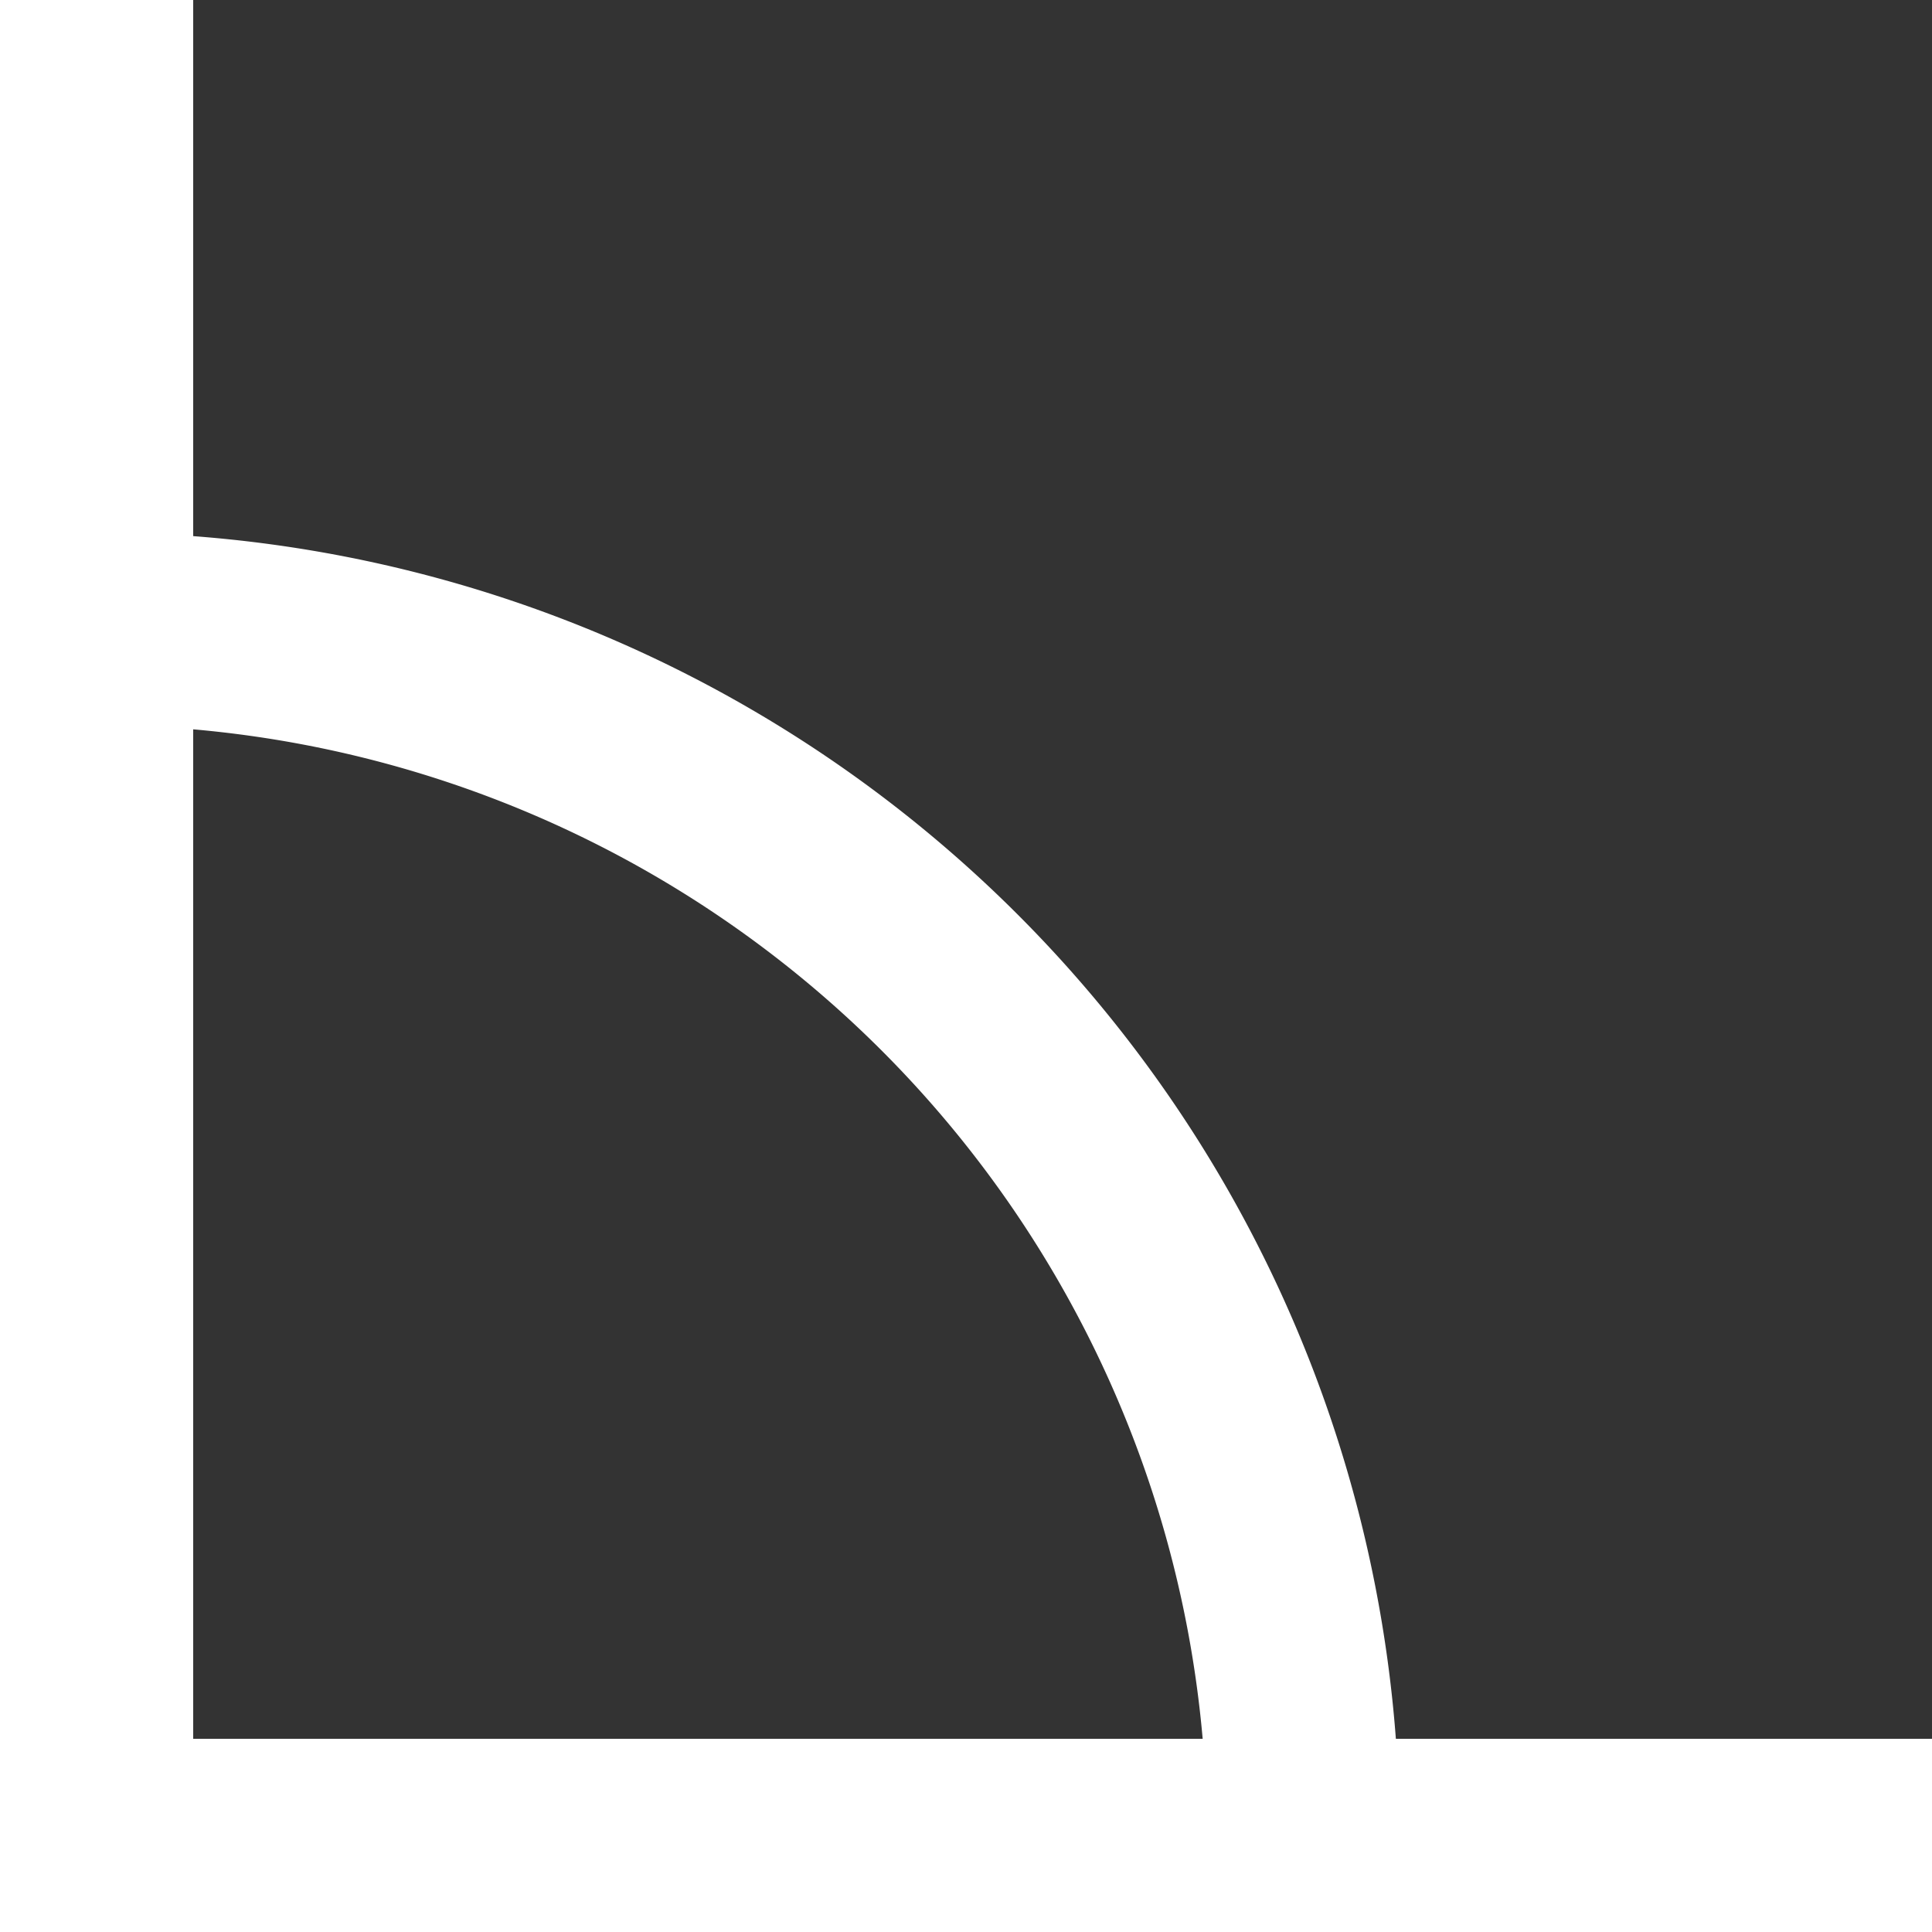
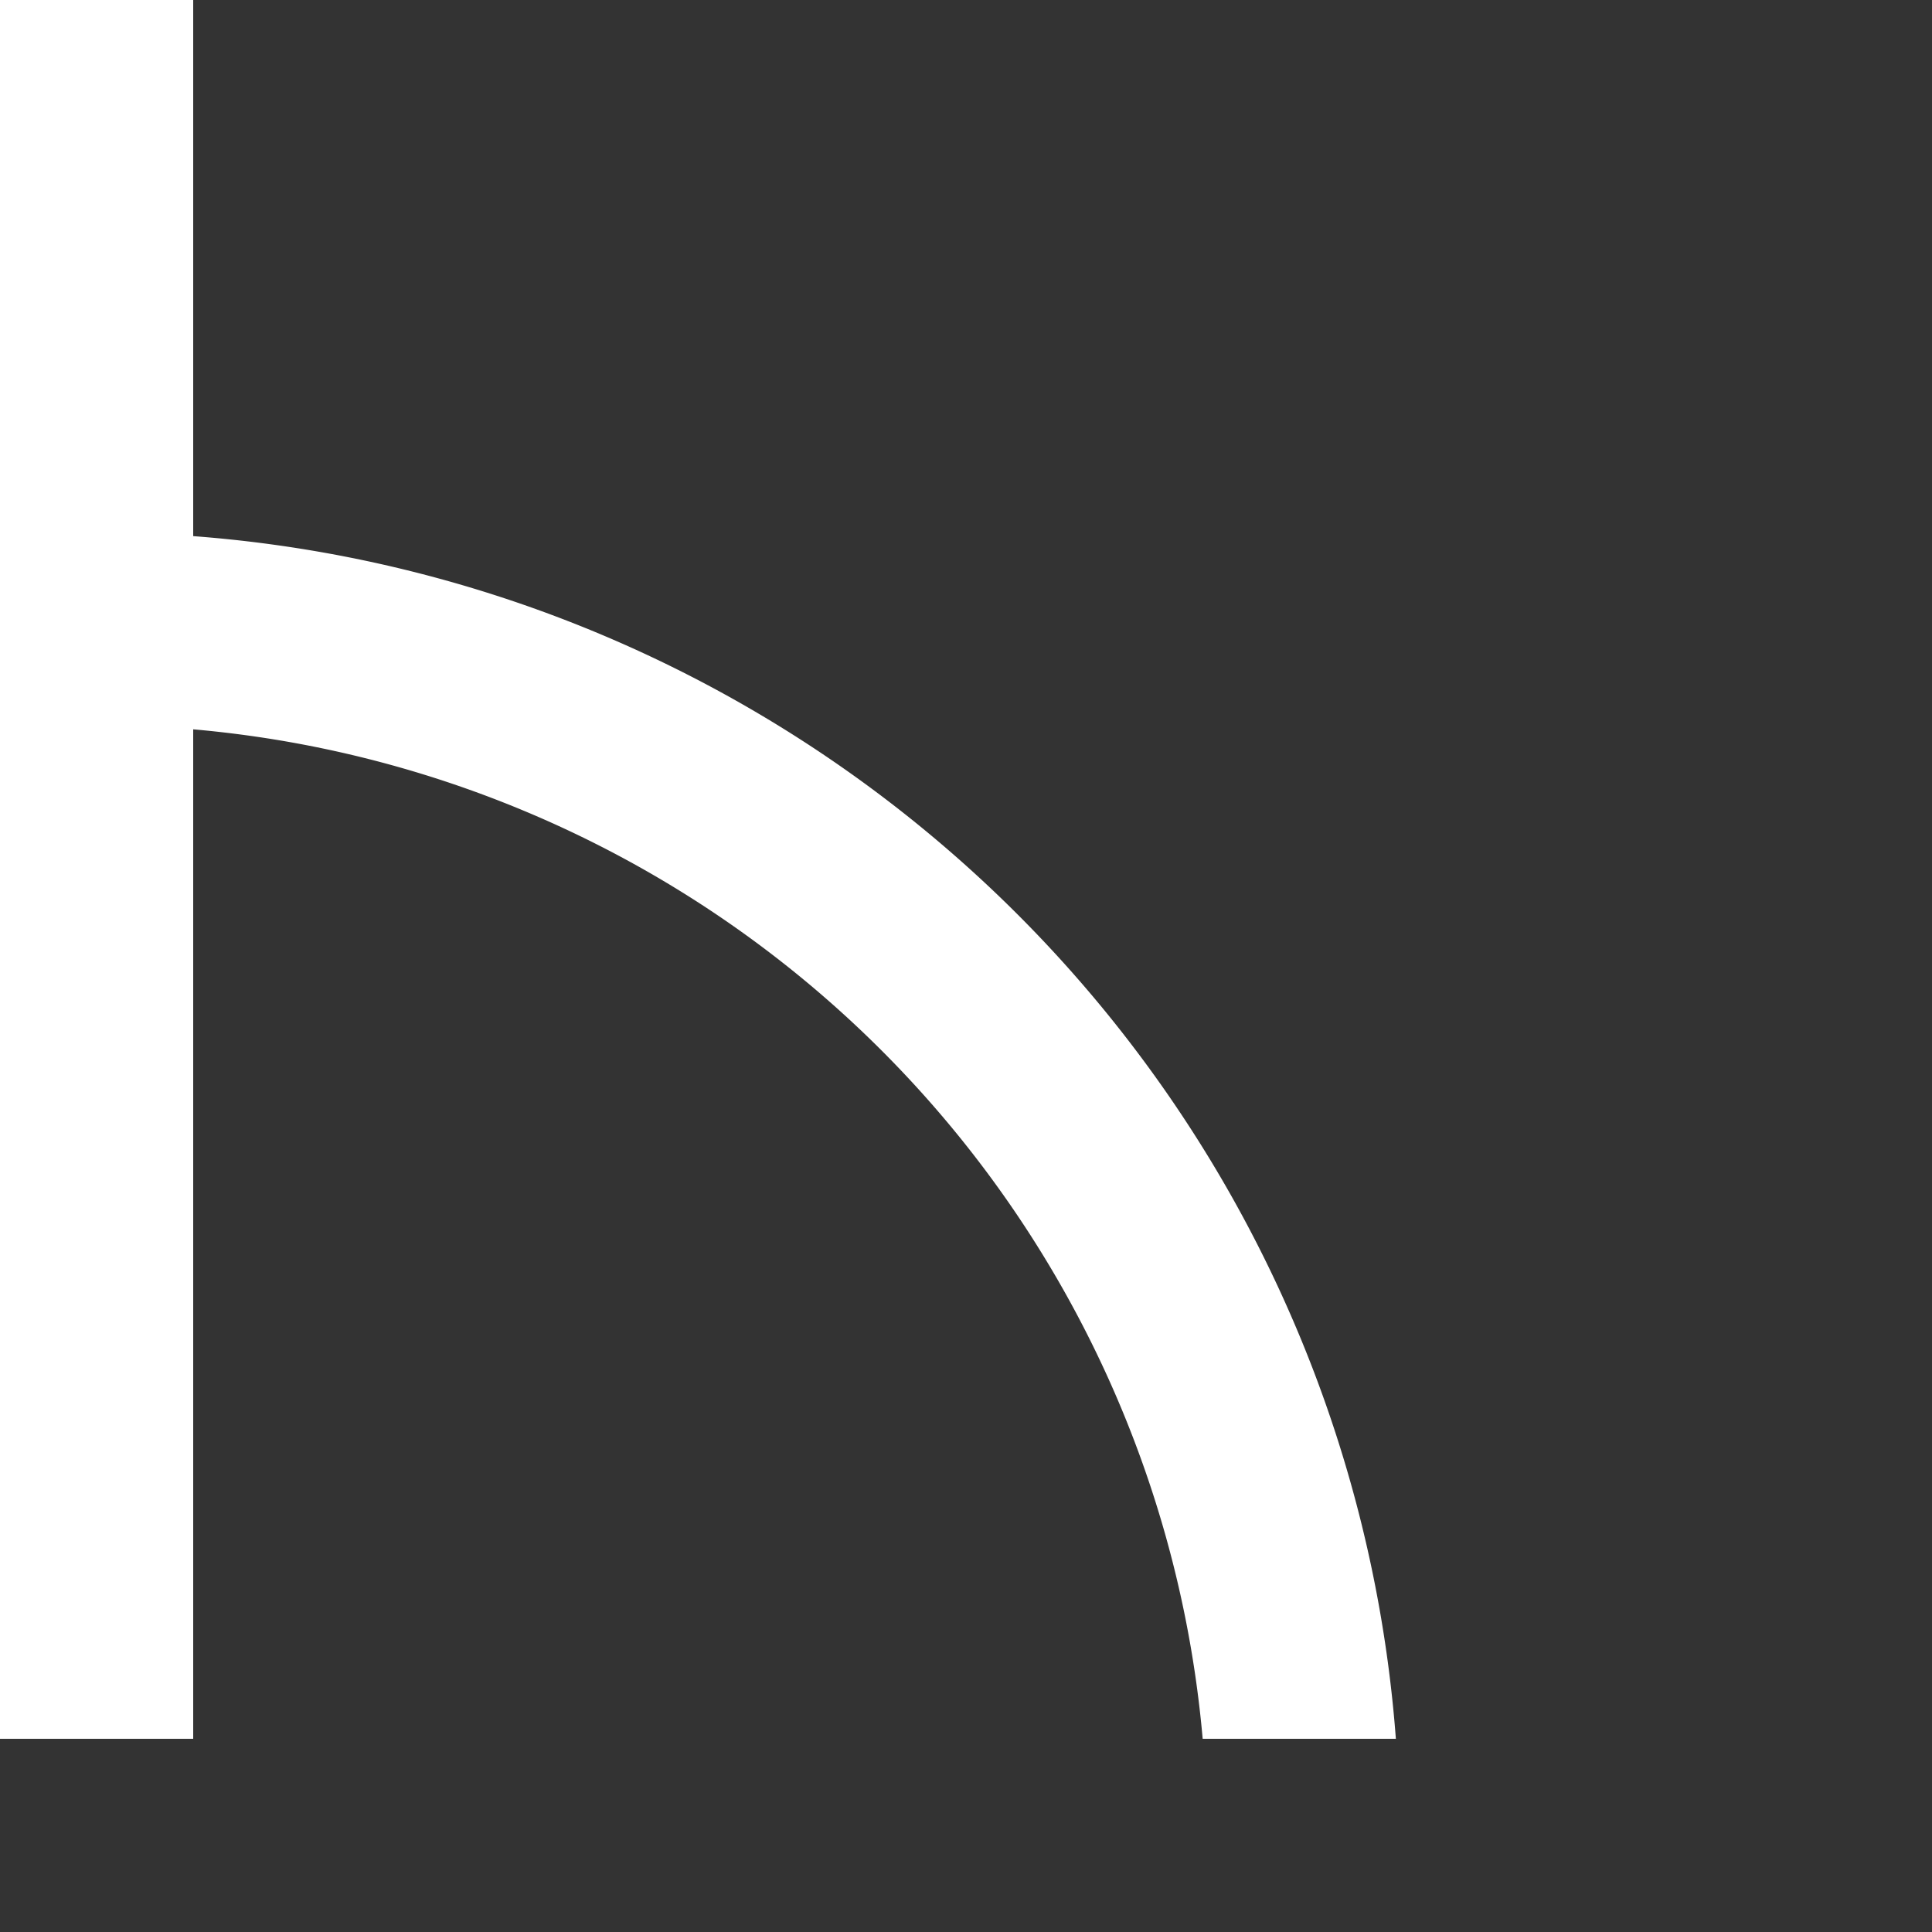
<svg xmlns="http://www.w3.org/2000/svg" viewBox="0 0 40 40">
  <rect x="0" y="0" width="40" height="40" fill="#333333" stroke="none" />
-   <path fill="#fff" d="M28.9 36A27 27 0 0 0 4 11.1V0H0v40h40v-4H28.9zM4 15.1A23 23 0 0 1 24.9 36H4V15.1z" />
+   <path fill="#fff" d="M28.9 36A27 27 0 0 0 4 11.1V0H0v40v-4H28.9zM4 15.1A23 23 0 0 1 24.9 36H4V15.1z" />
</svg>